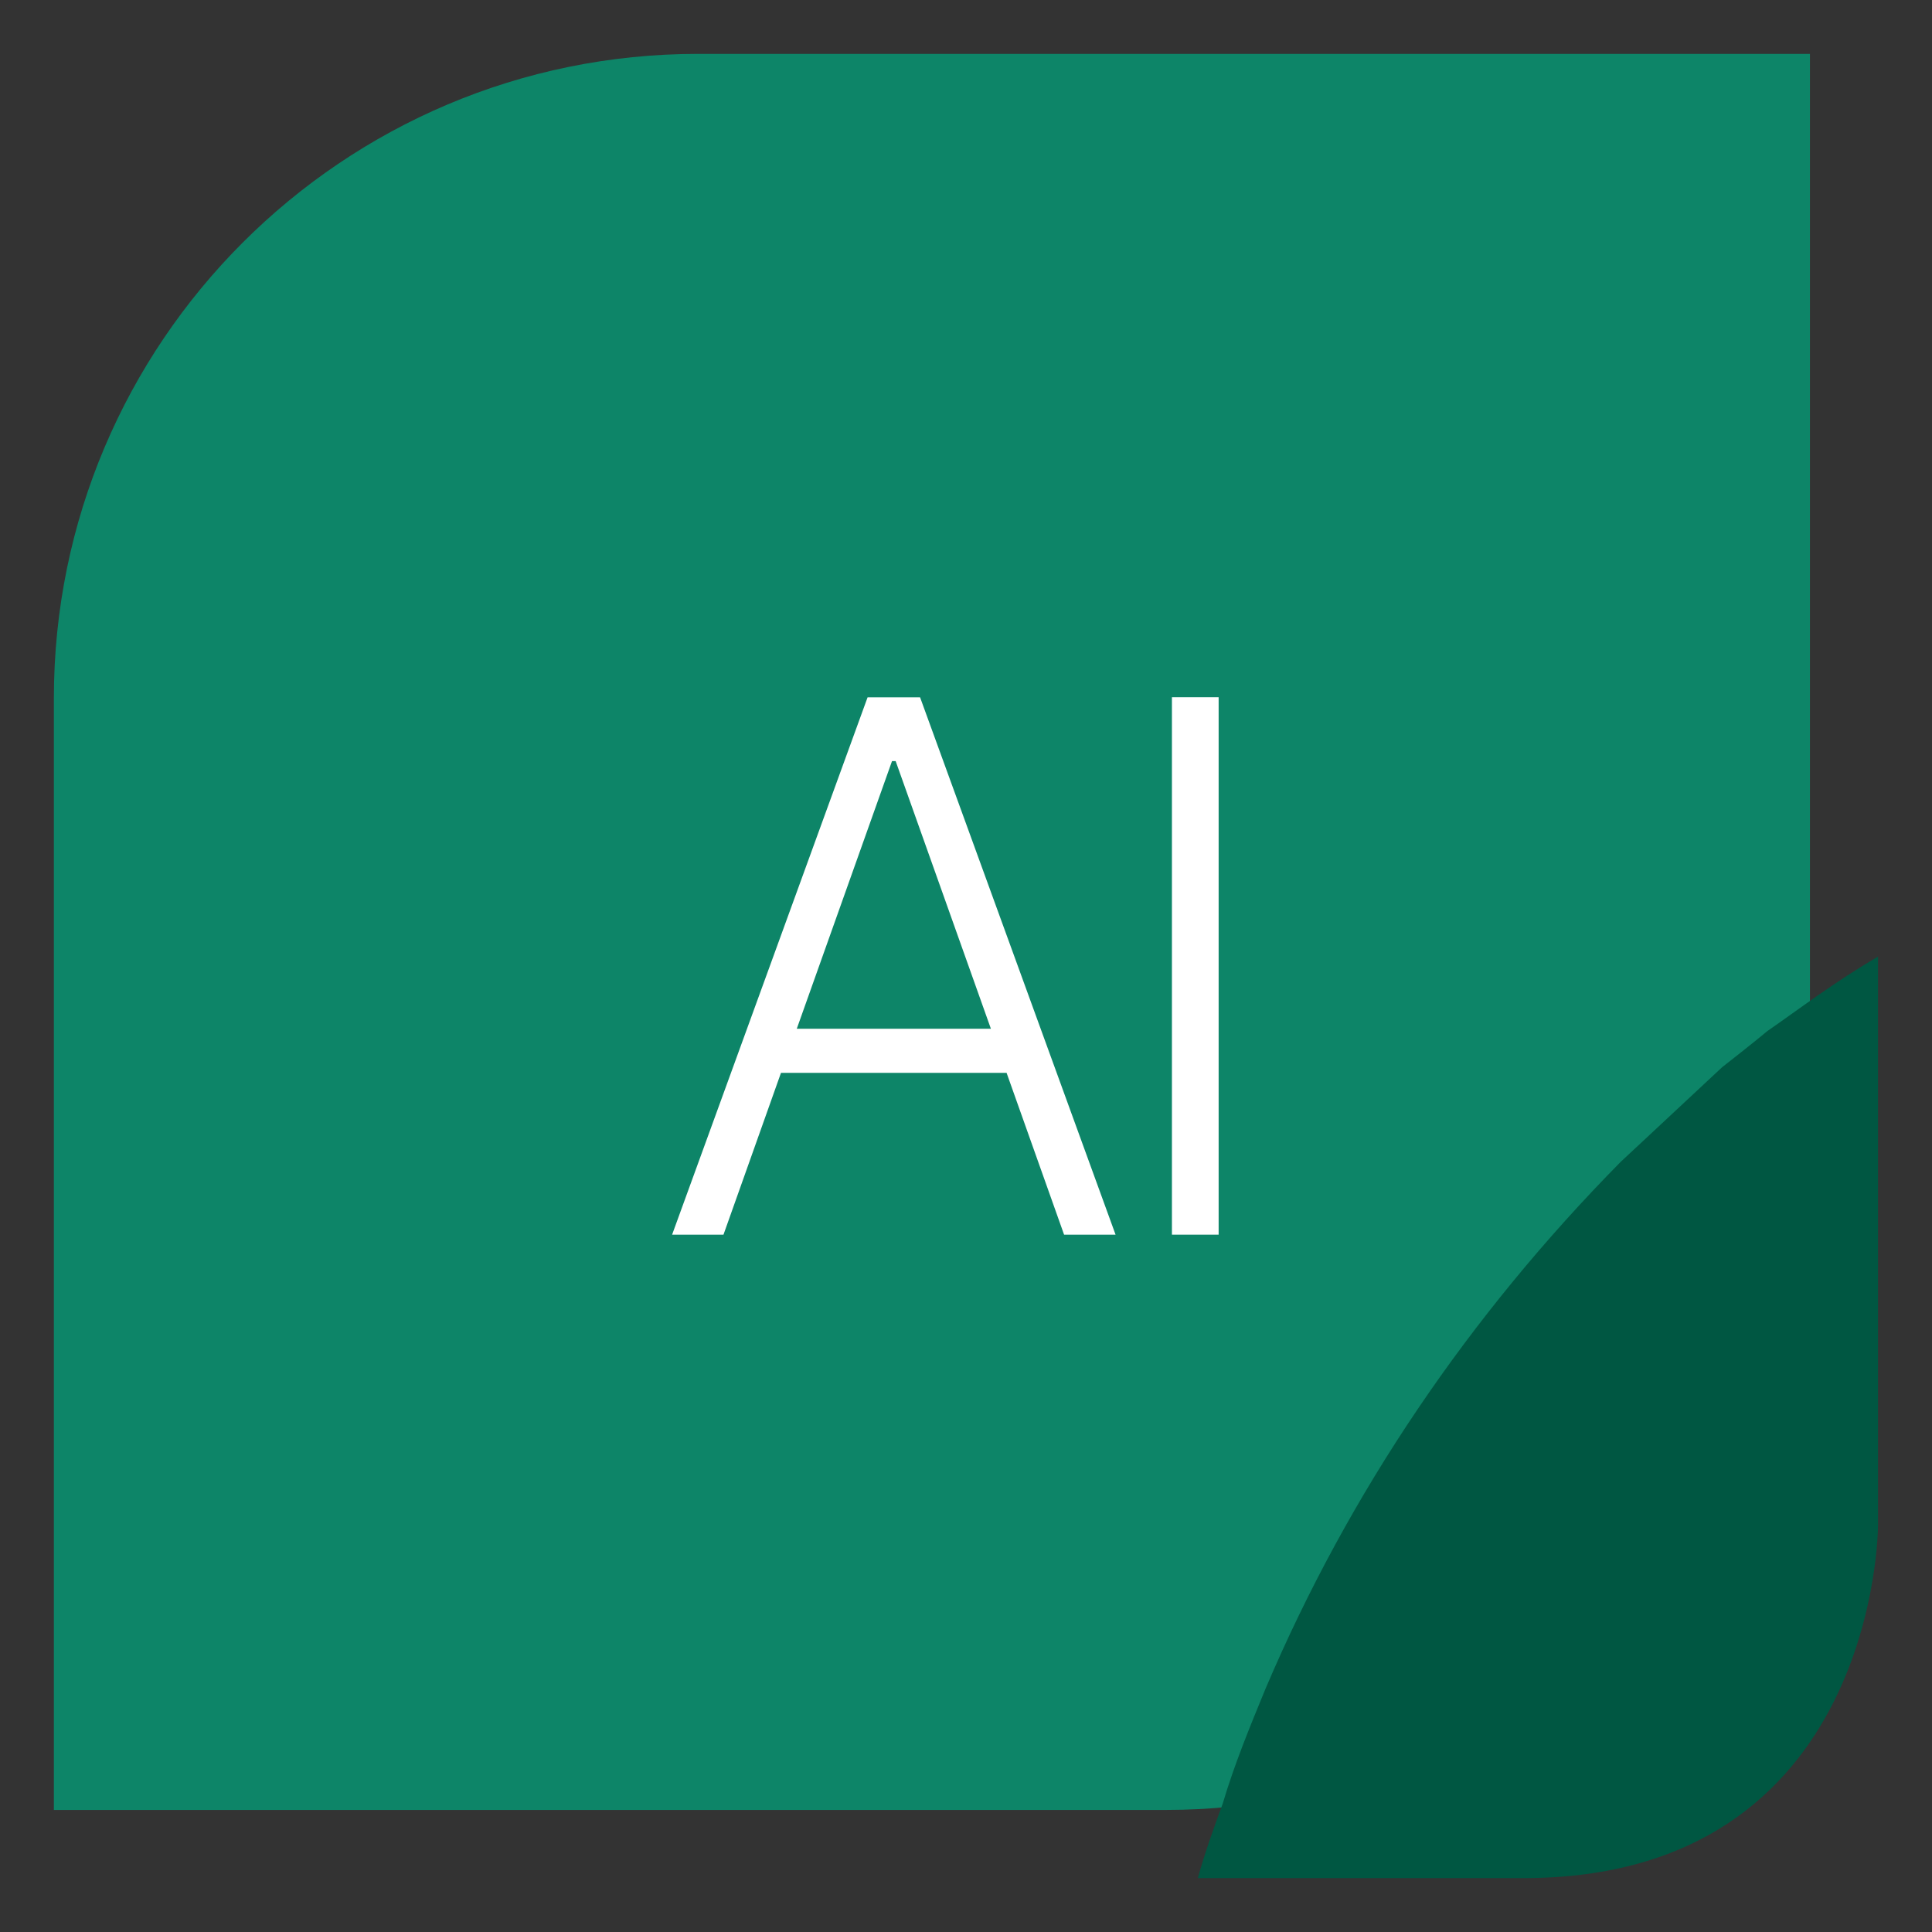
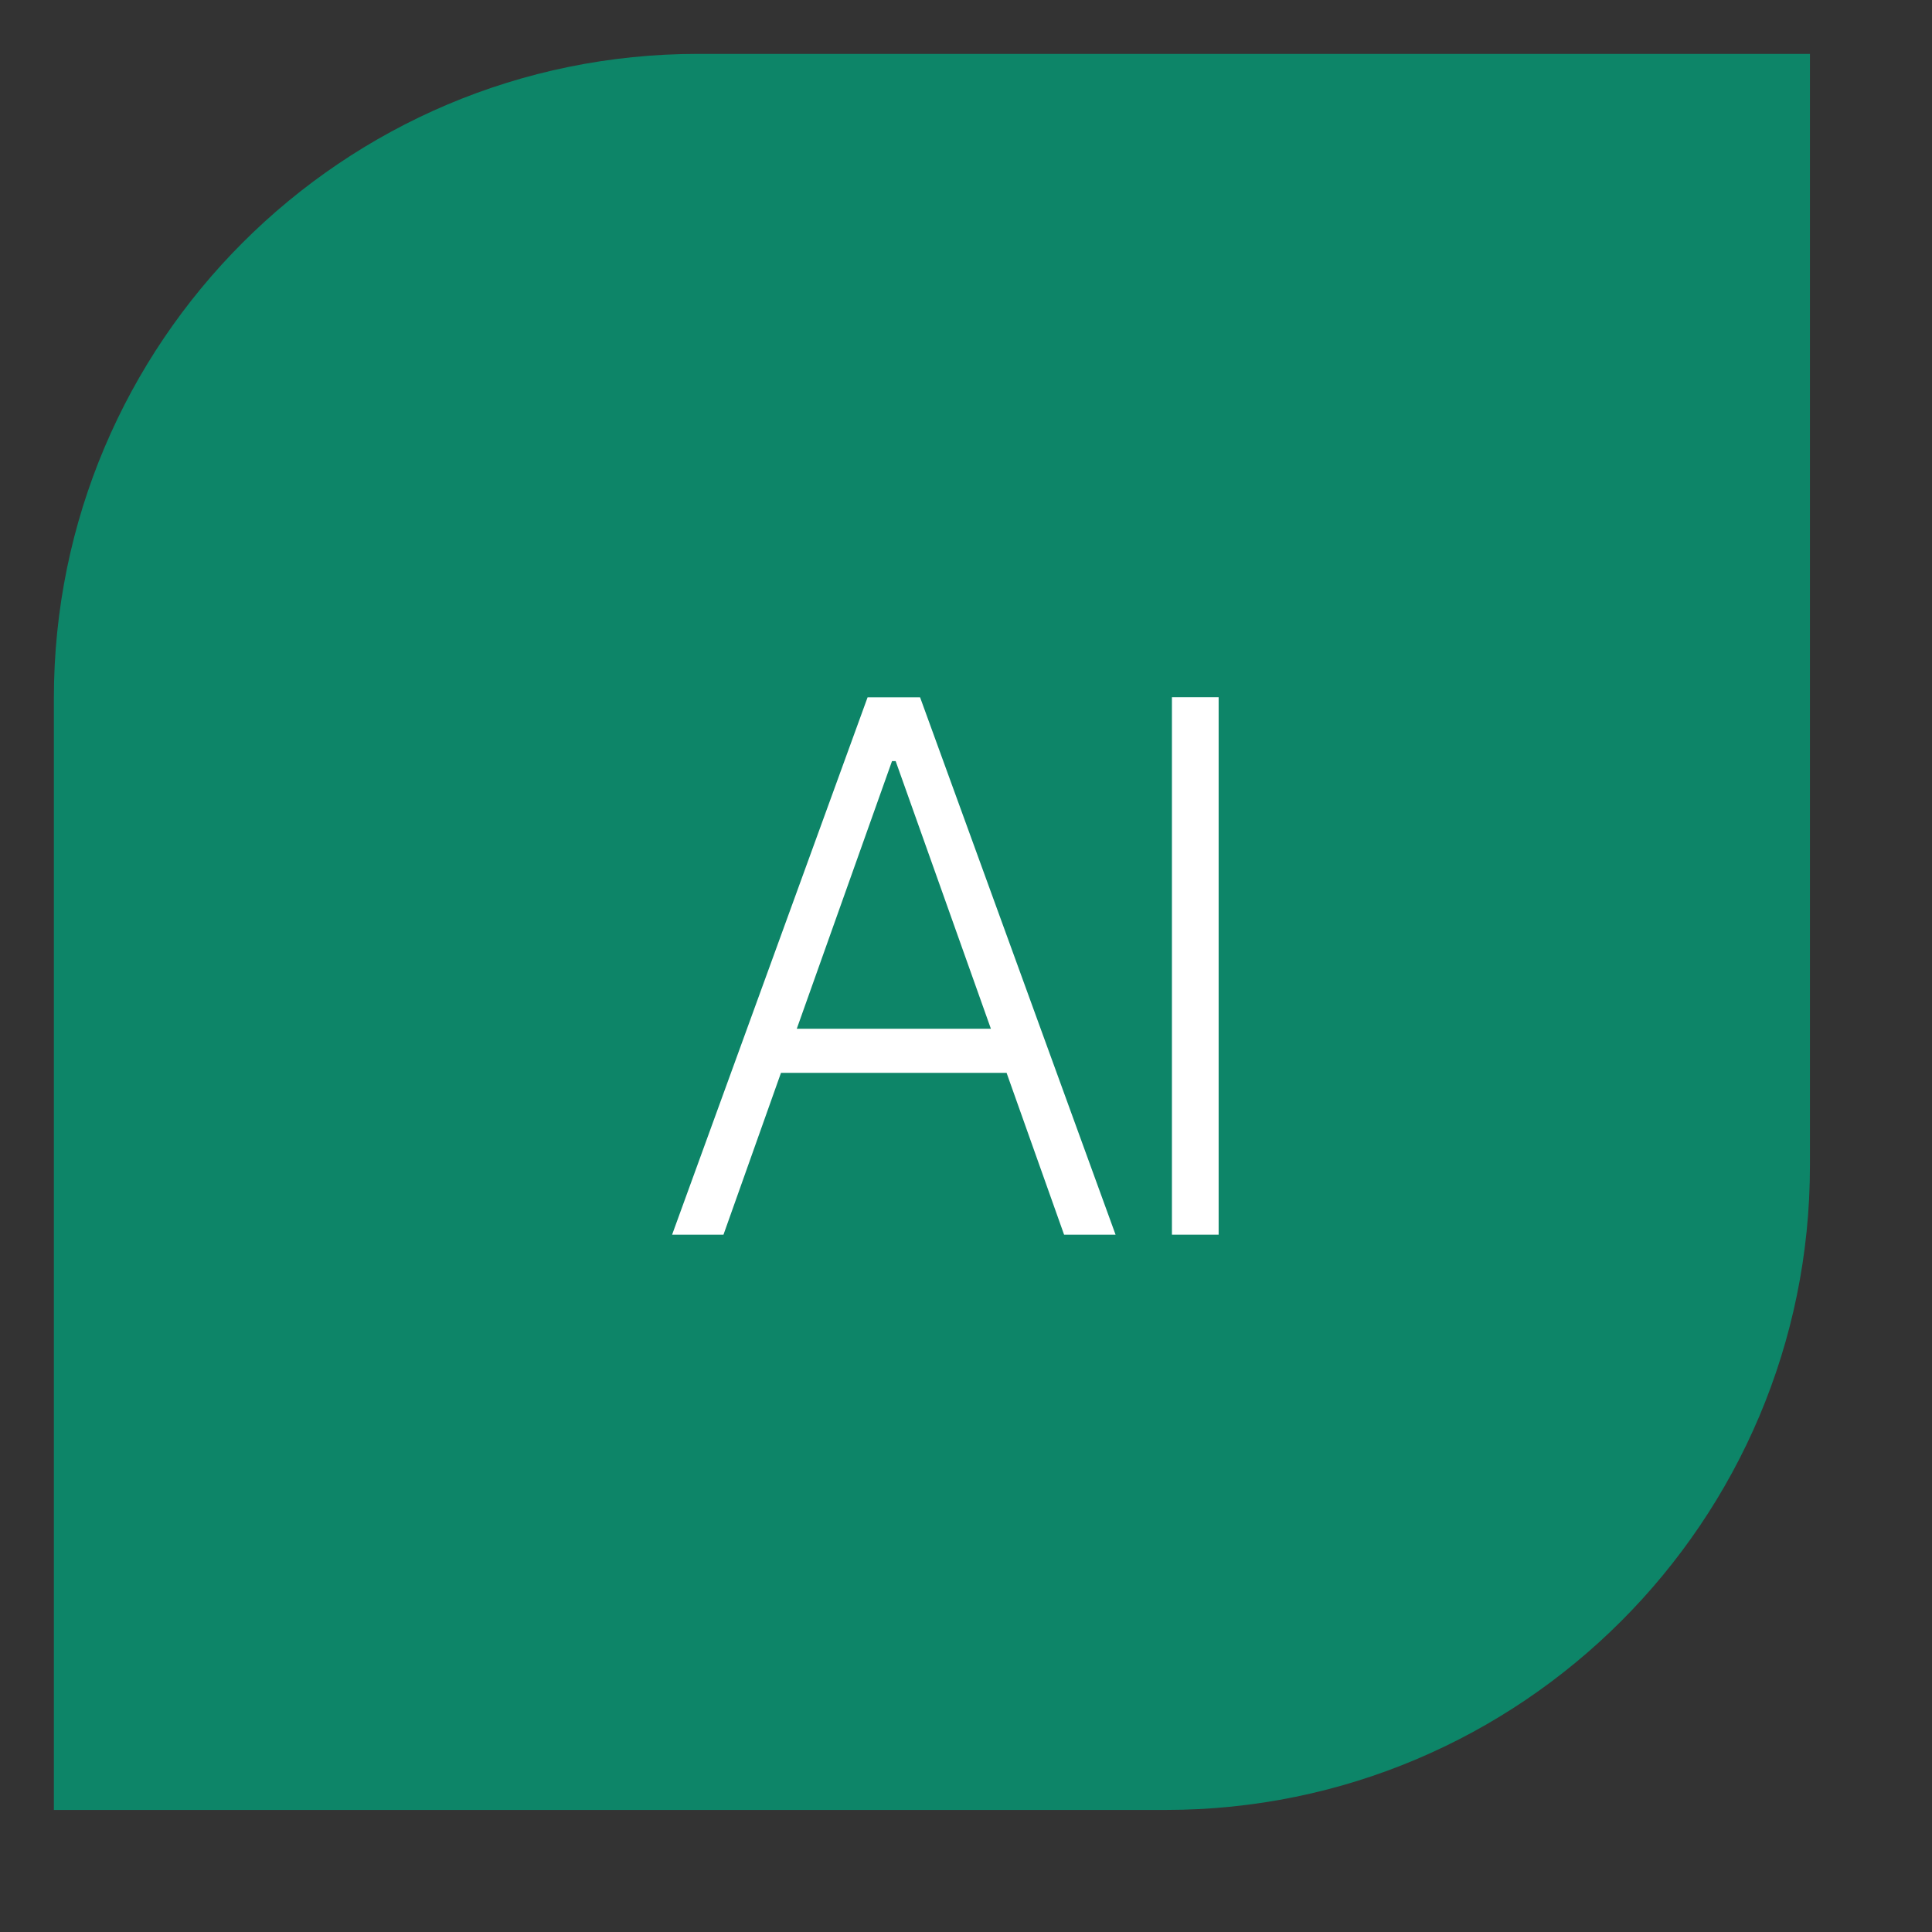
<svg xmlns="http://www.w3.org/2000/svg" id="a" viewBox="0 0 170 170">
  <rect x="0" y="0" width="170" height="170" fill="#333333" stroke="none" />
  <defs>
    <style>.b{fill:#fff;}.c{fill:#005742;}.d{fill:#0d8568;}</style>
  </defs>
  <path class="d" d="M61.43,4.74h97.83V102.57c0,31.29-25.4,56.69-56.69,56.69H4.74V61.43C4.74,30.14,30.14,4.74,61.43,4.74Z" />
-   <path class="c" d="M165.26,84.17c-3.78,2.19-7.16,4.77-9.74,6.55-1.19,1-3.98,3.18-3.98,3.18-2.98,2.78-5.97,5.57-8.95,8.35-13.32,13.52-23.86,29.02-31.22,46.31-1.39,3.37-2.78,6.76-3.78,10.14-.8,2.19-1.59,4.37-2.19,6.56h28.63c31.22,0,31.22-31.01,31.22-31.01v-50.08h0Z" />
  <g>
    <path class="b" d="M59.14,108.64l17.2-47.28h4.62l17.2,47.28h-4.53l-5.06-14.24h-19.85l-5.06,14.24h-4.52Zm28.05-18.12l-8.38-23.55h-.32l-8.38,23.55h17.08Z" />
    <path class="b" d="M107.23,108.64h-4.11V61.35h4.11v47.28Z" />
  </g>
</svg>